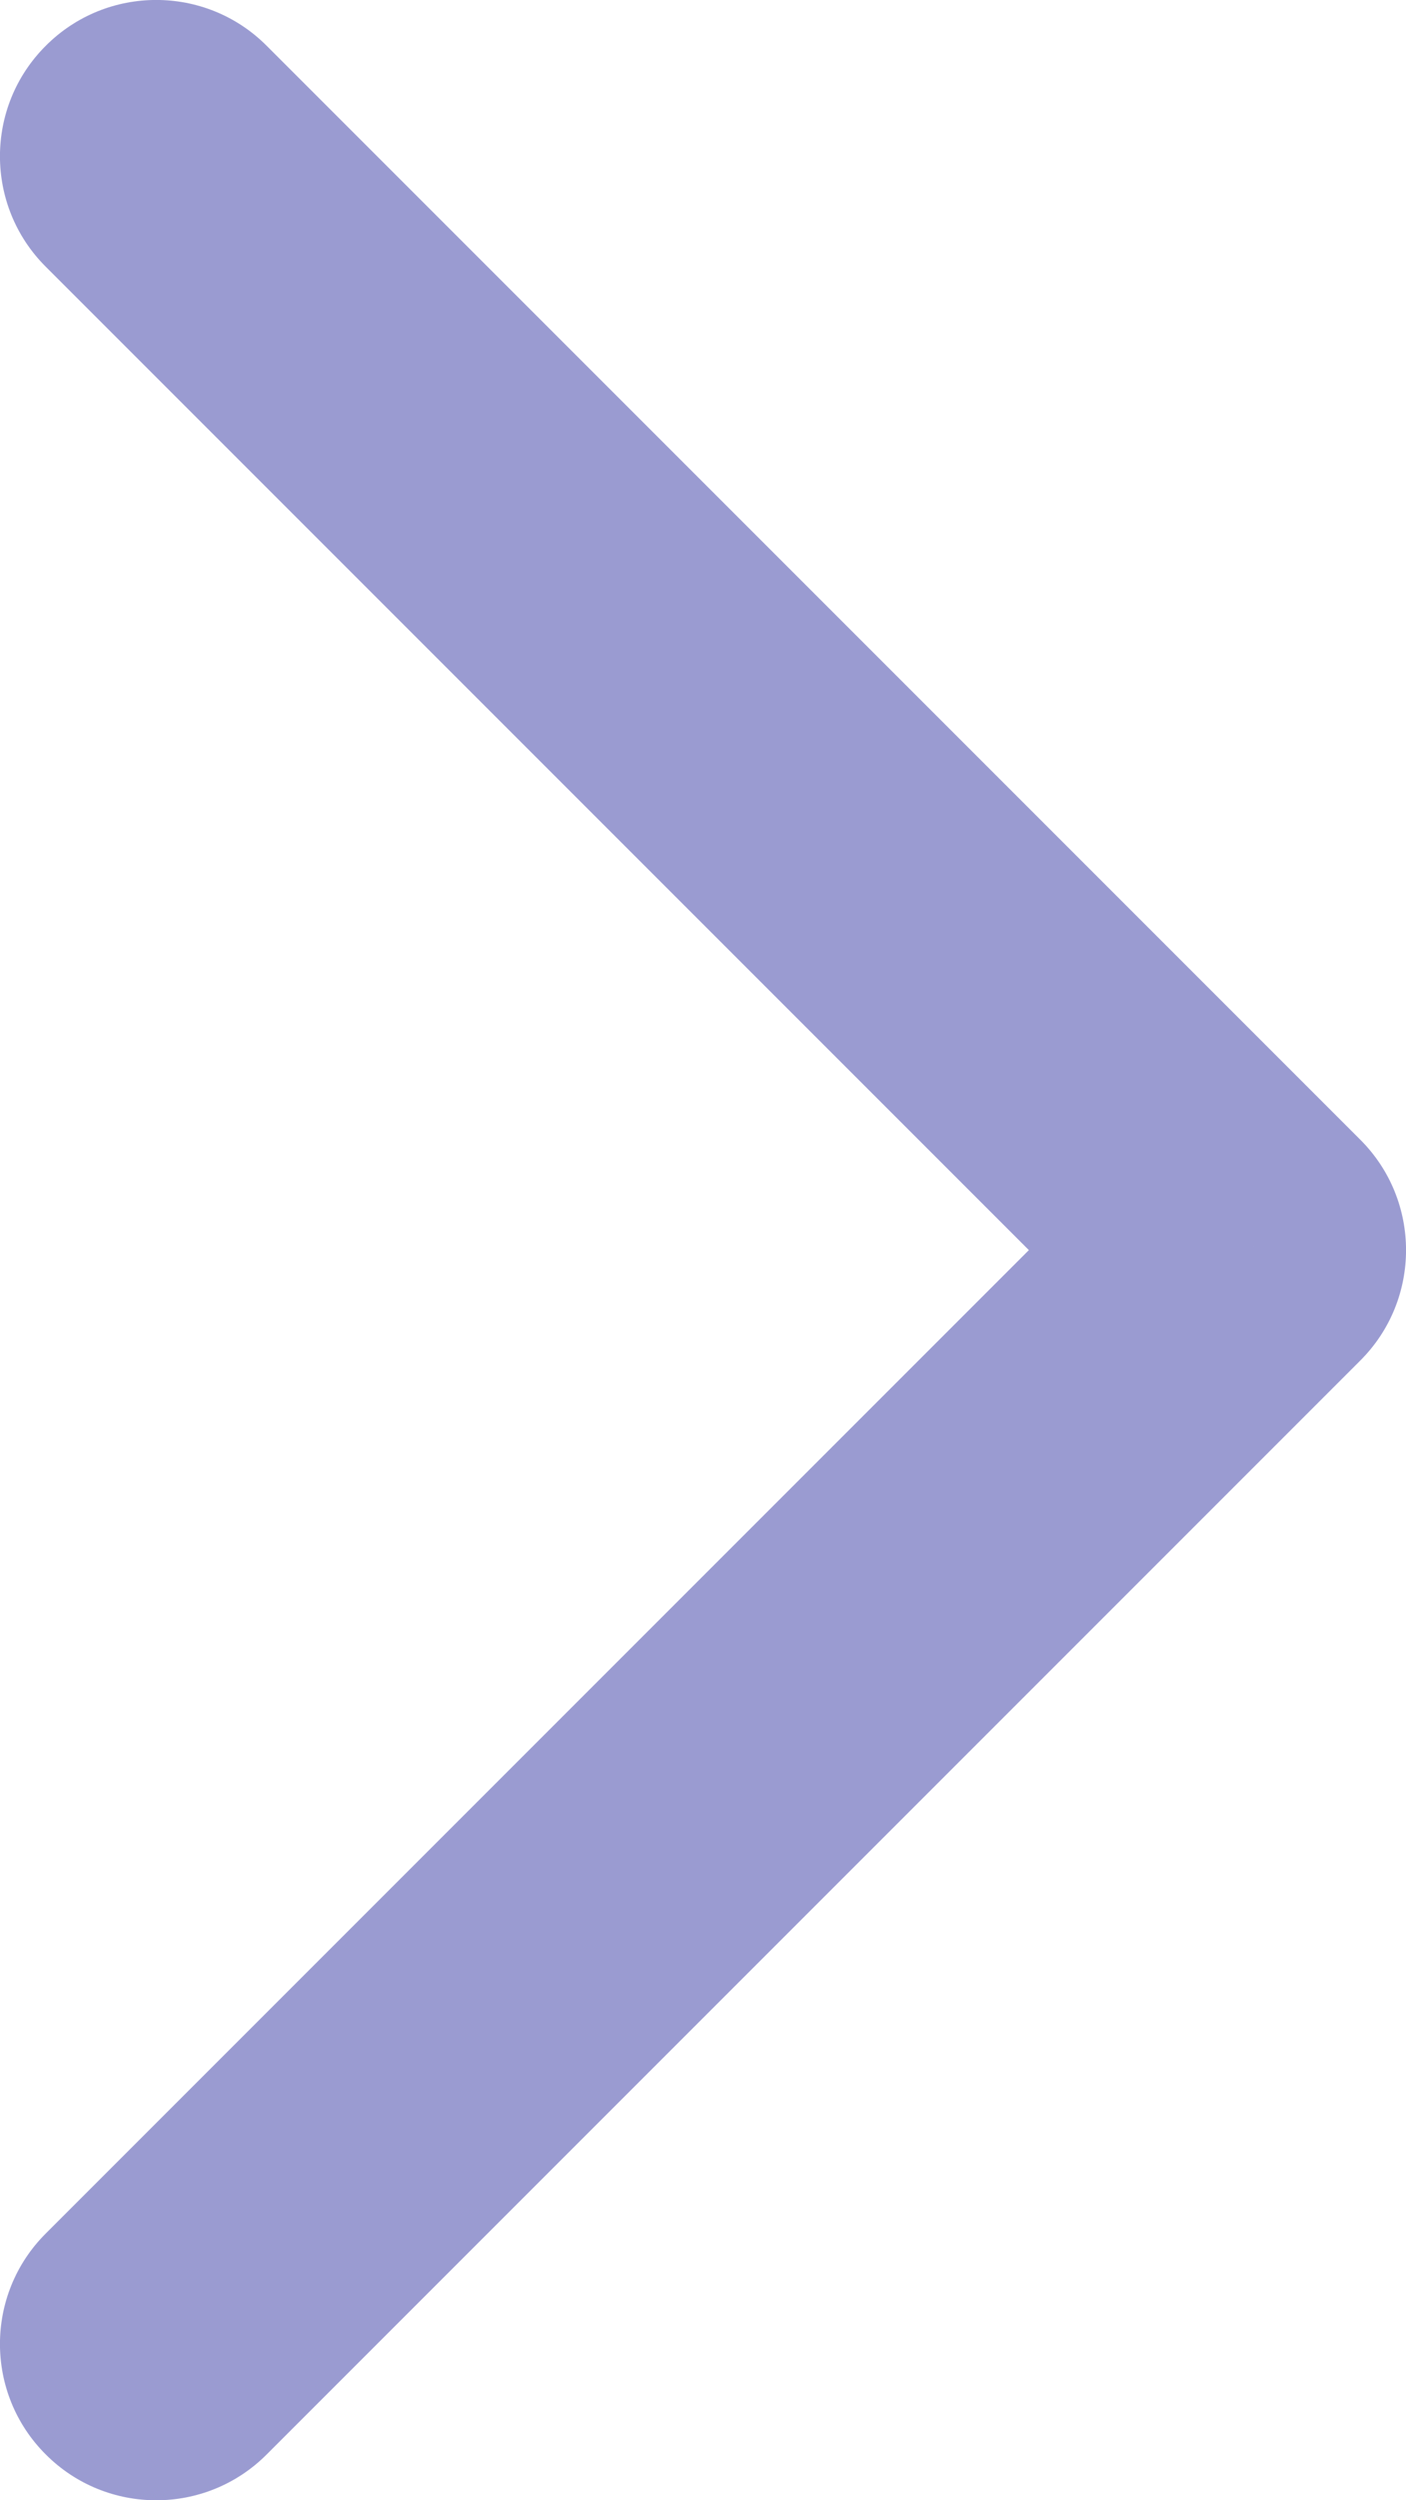
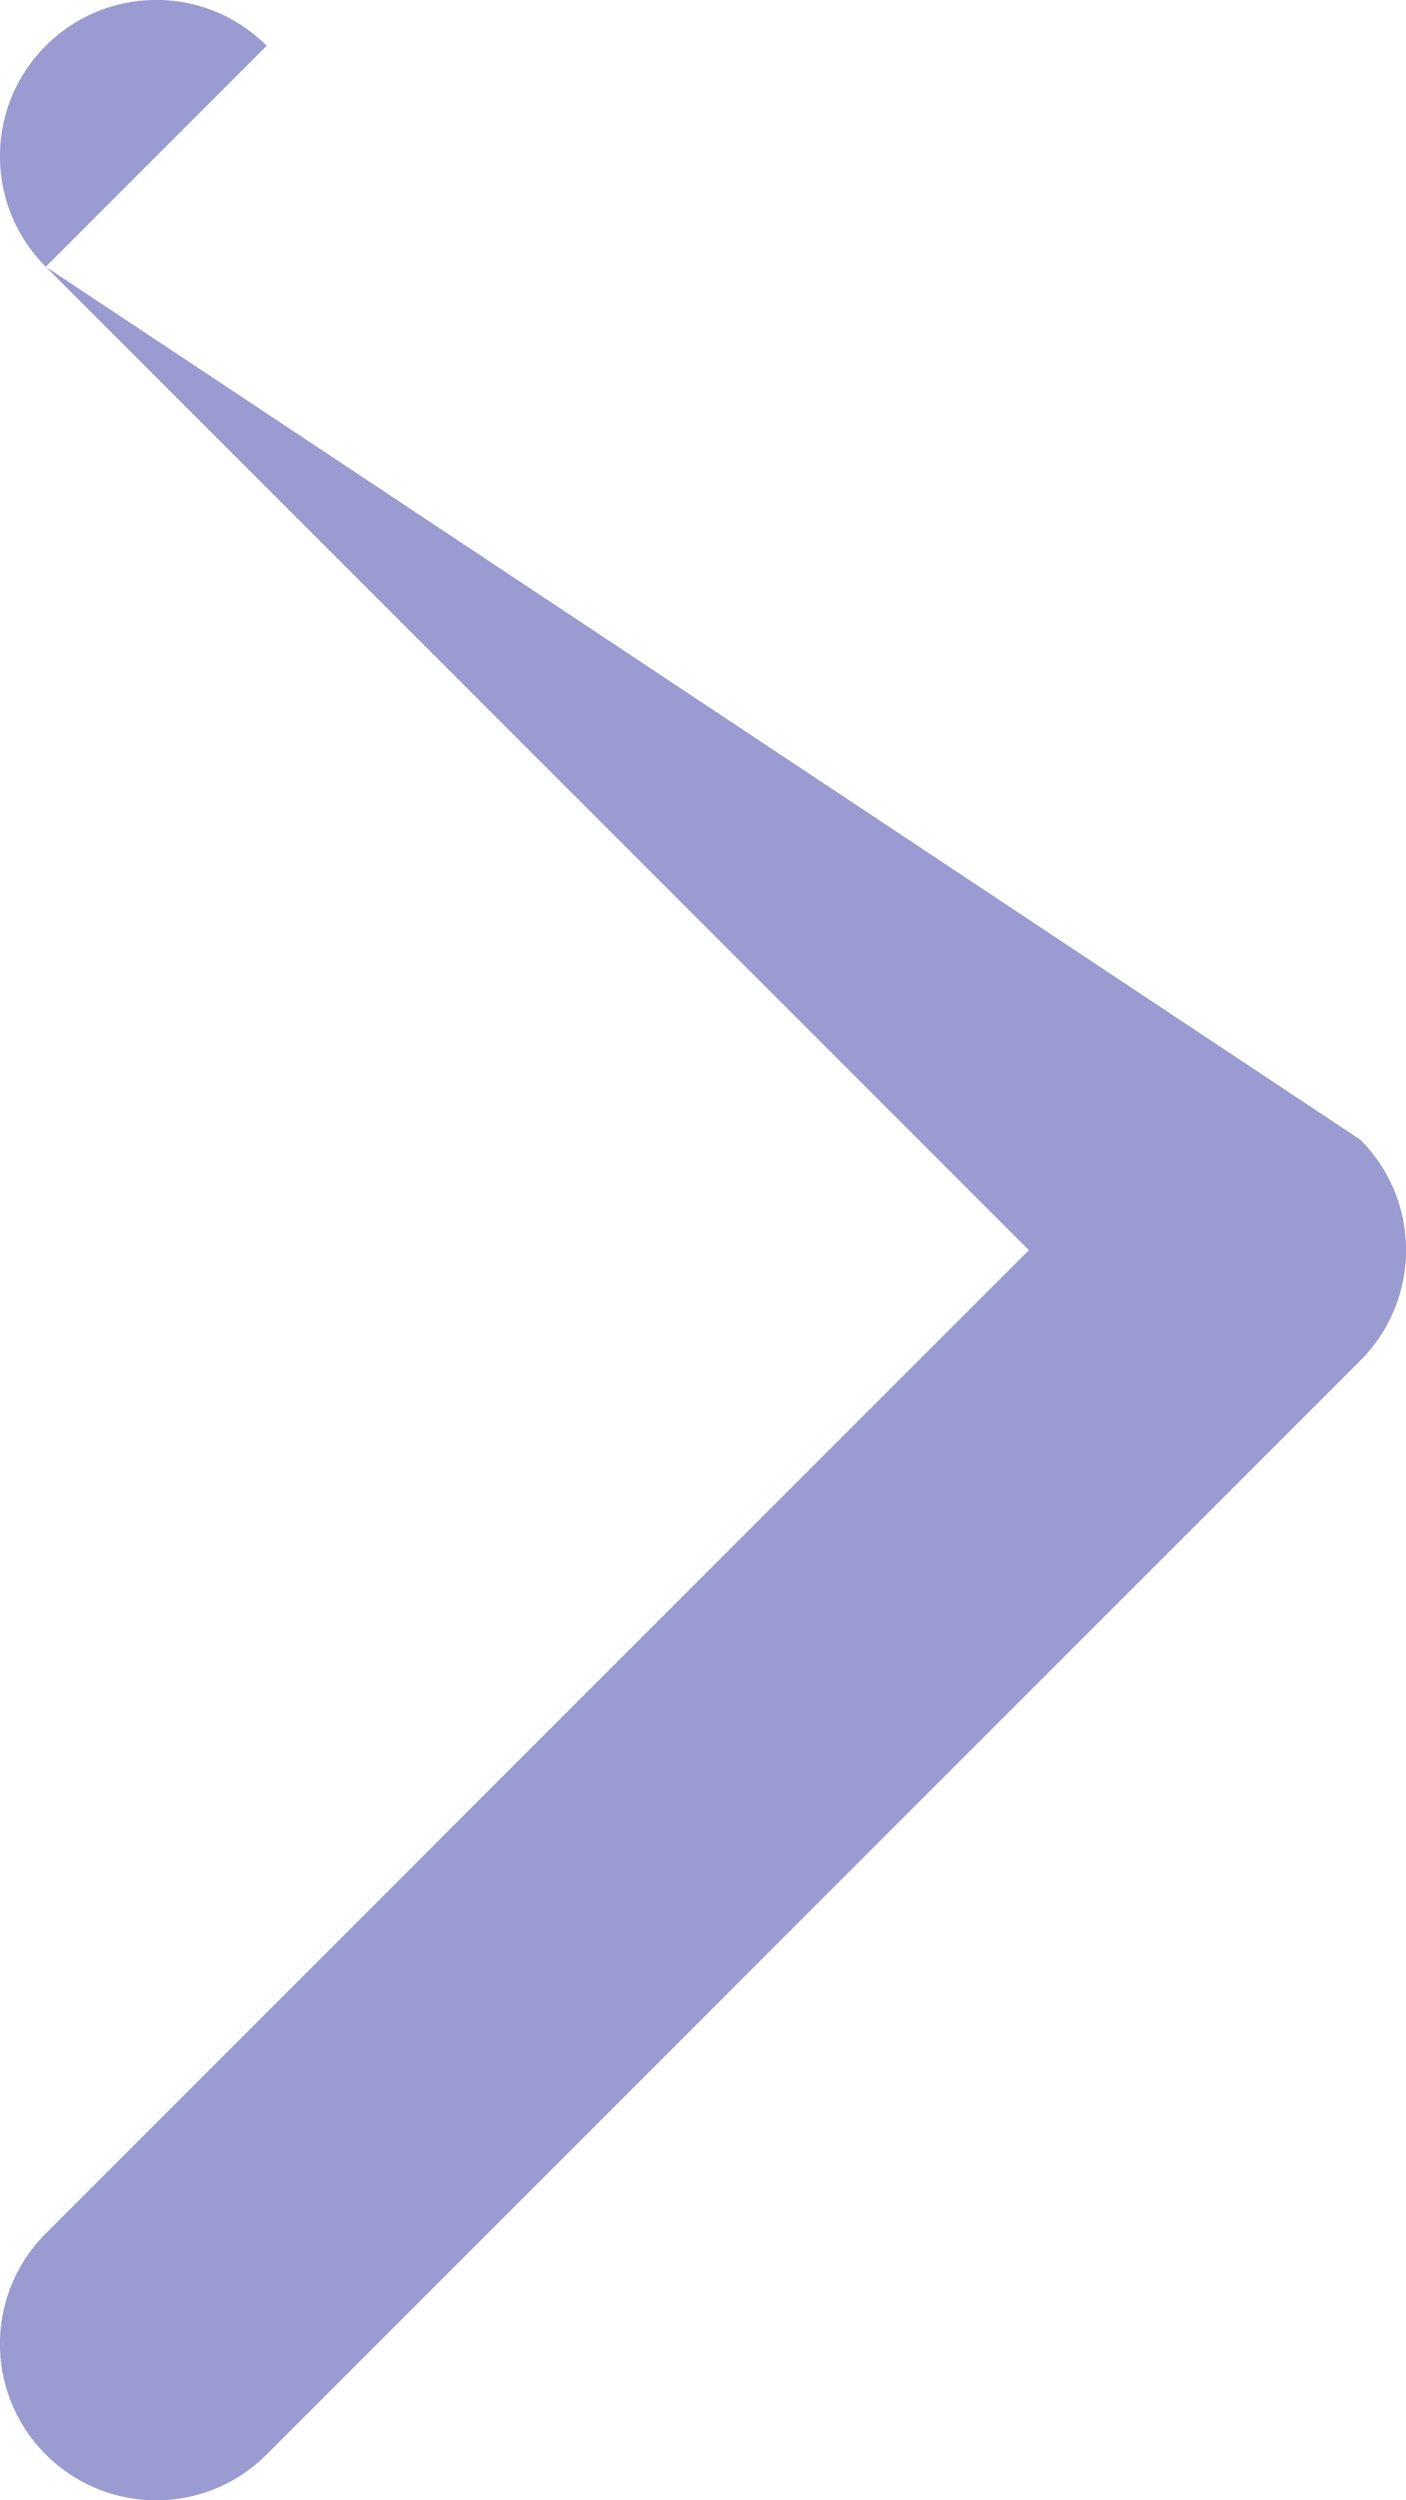
<svg xmlns="http://www.w3.org/2000/svg" width="9" height="16" viewBox="0 0 9 16" fill="none">
-   <path d="M1.707 0.293C1.317 -0.098 0.683 -0.098 0.293 0.293C-0.098 0.683 -0.098 1.317 0.293 1.707L1.707 0.293ZM8 8L8.707 8.707C9.098 8.317 9.098 7.683 8.707 7.293L8 8ZM0.293 14.293C-0.098 14.683 -0.098 15.317 0.293 15.707C0.683 16.098 1.317 16.098 1.707 15.707L0.293 14.293ZM0.293 1.707L7.293 8.707L8.707 7.293L1.707 0.293L0.293 1.707ZM7.293 7.293L0.293 14.293L1.707 15.707L8.707 8.707L7.293 7.293Z" fill="#3639A4" fill-opacity="0.5" />
+   <path d="M1.707 0.293C1.317 -0.098 0.683 -0.098 0.293 0.293C-0.098 0.683 -0.098 1.317 0.293 1.707L1.707 0.293ZM8 8L8.707 8.707C9.098 8.317 9.098 7.683 8.707 7.293L8 8ZM0.293 14.293C-0.098 14.683 -0.098 15.317 0.293 15.707C0.683 16.098 1.317 16.098 1.707 15.707L0.293 14.293ZM0.293 1.707L7.293 8.707L8.707 7.293L0.293 1.707ZM7.293 7.293L0.293 14.293L1.707 15.707L8.707 8.707L7.293 7.293Z" fill="#3639A4" fill-opacity="0.5" />
</svg>